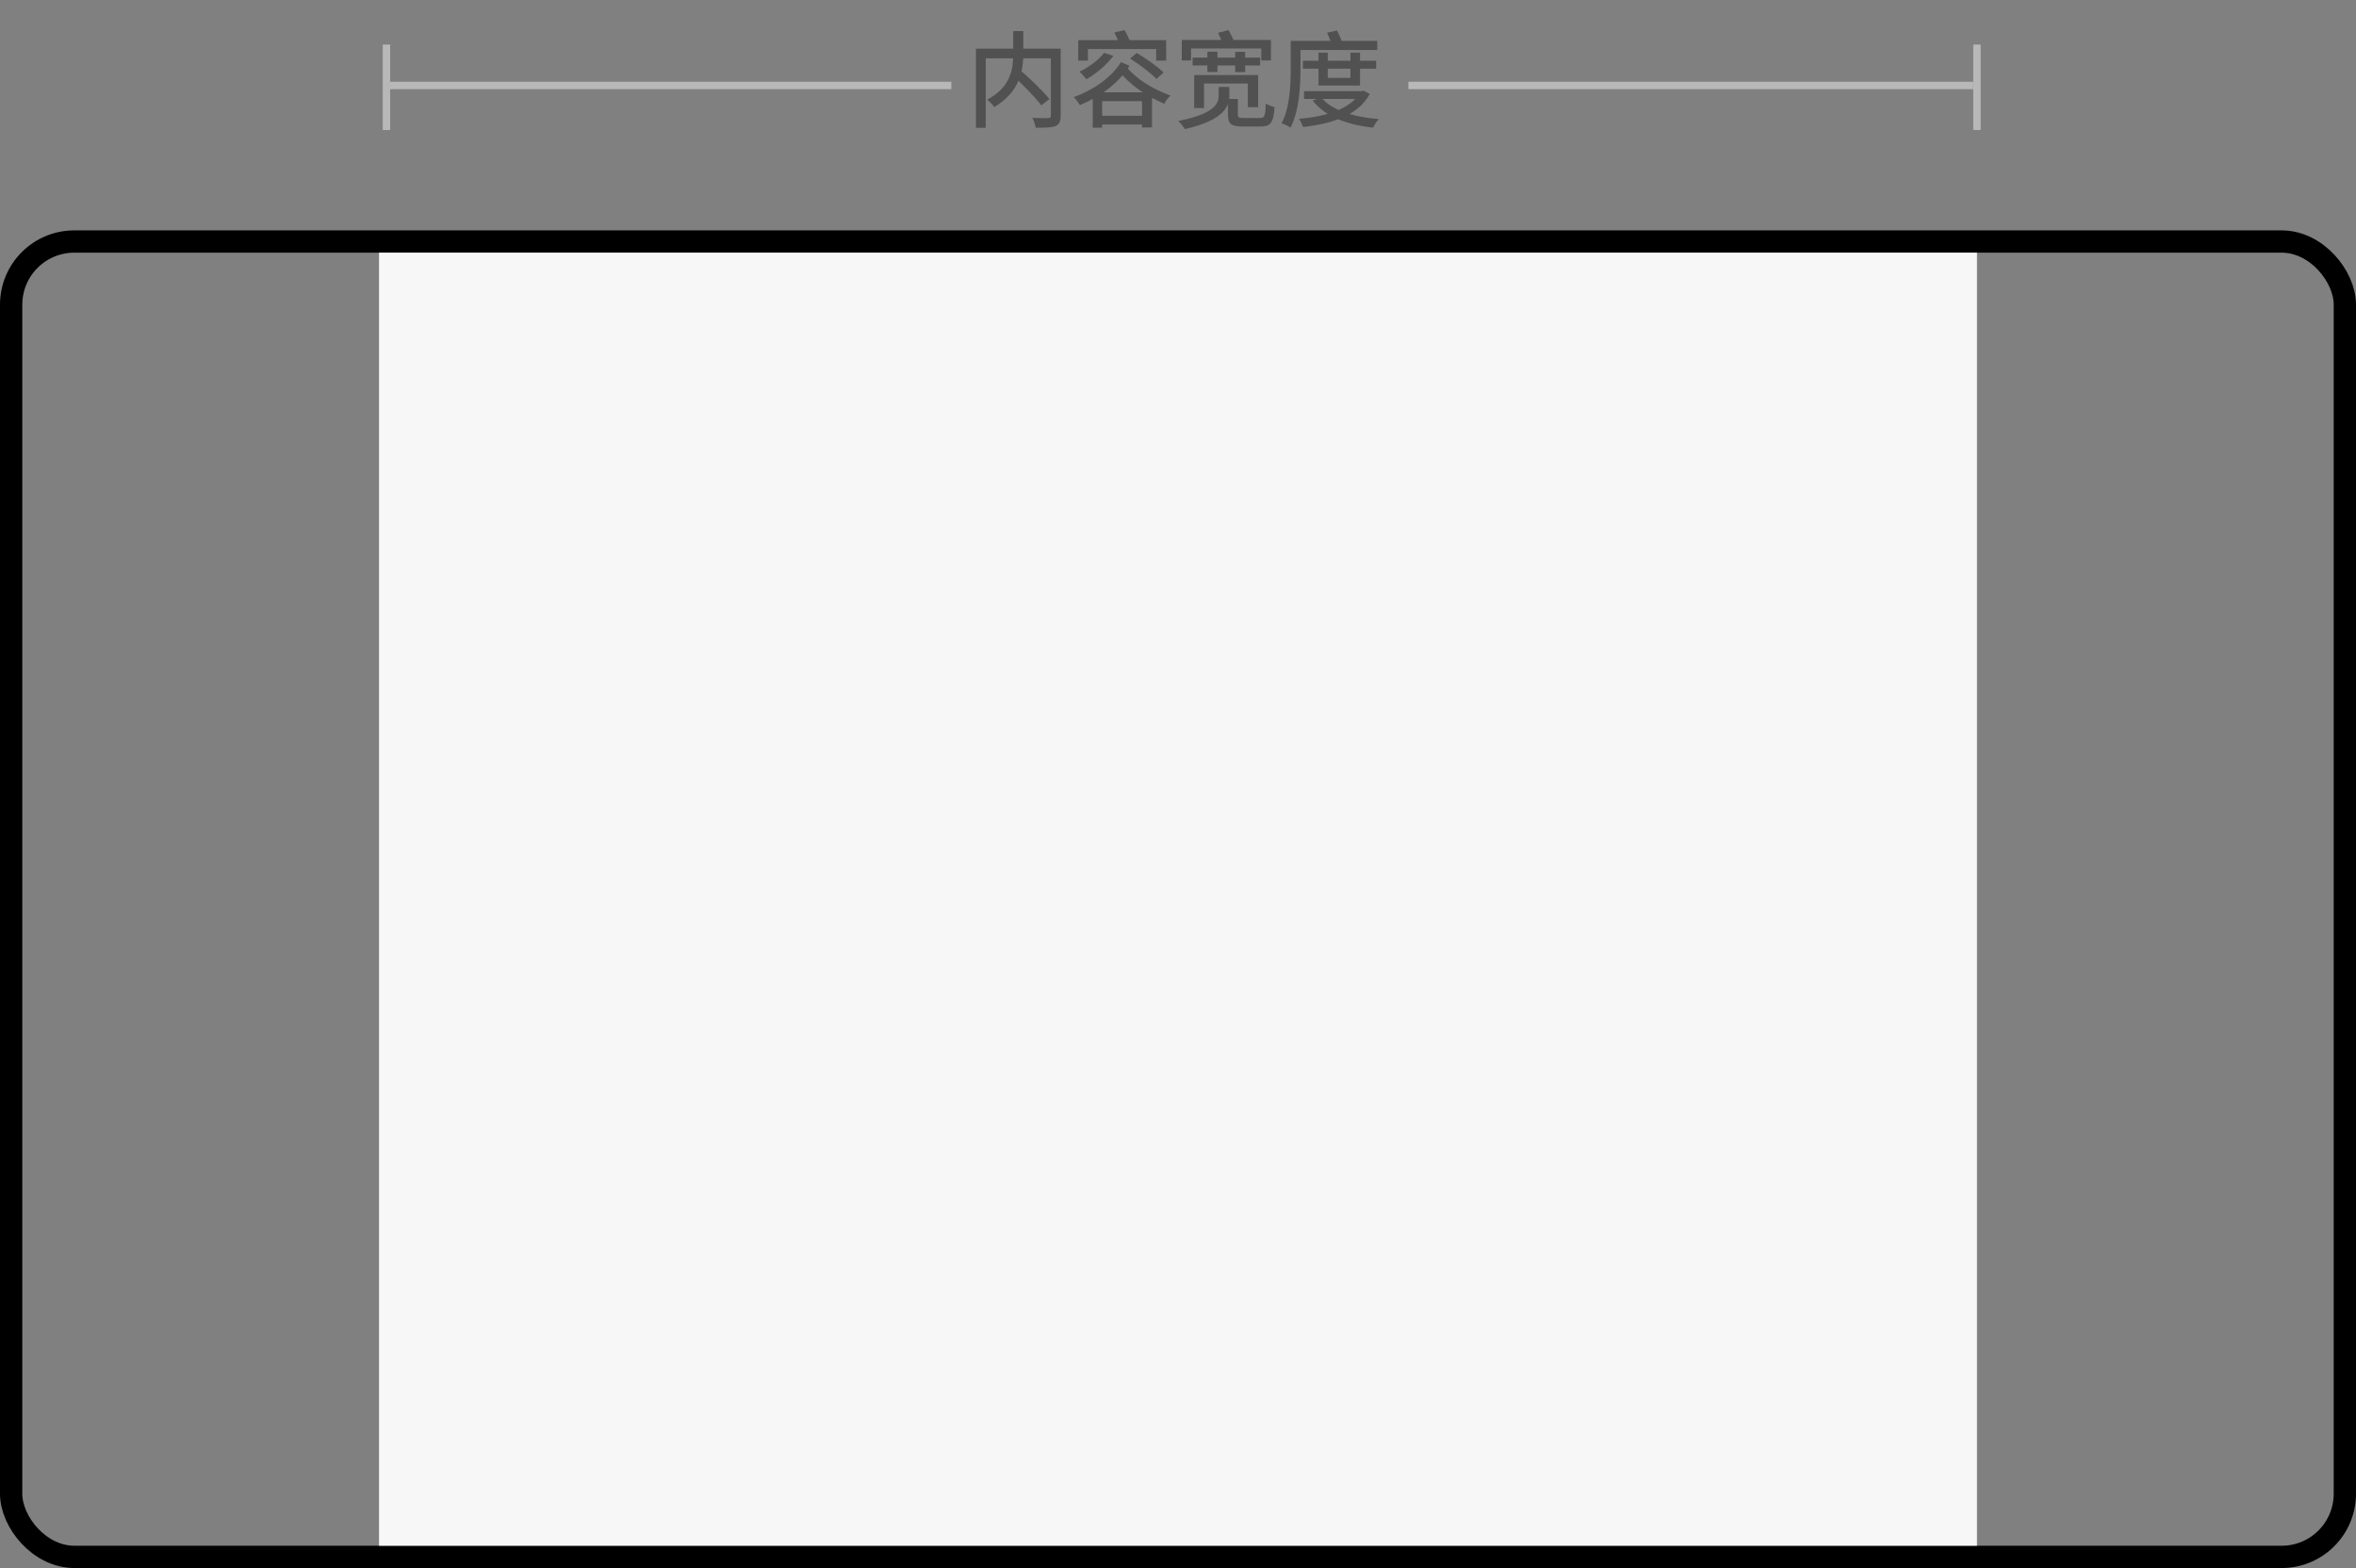
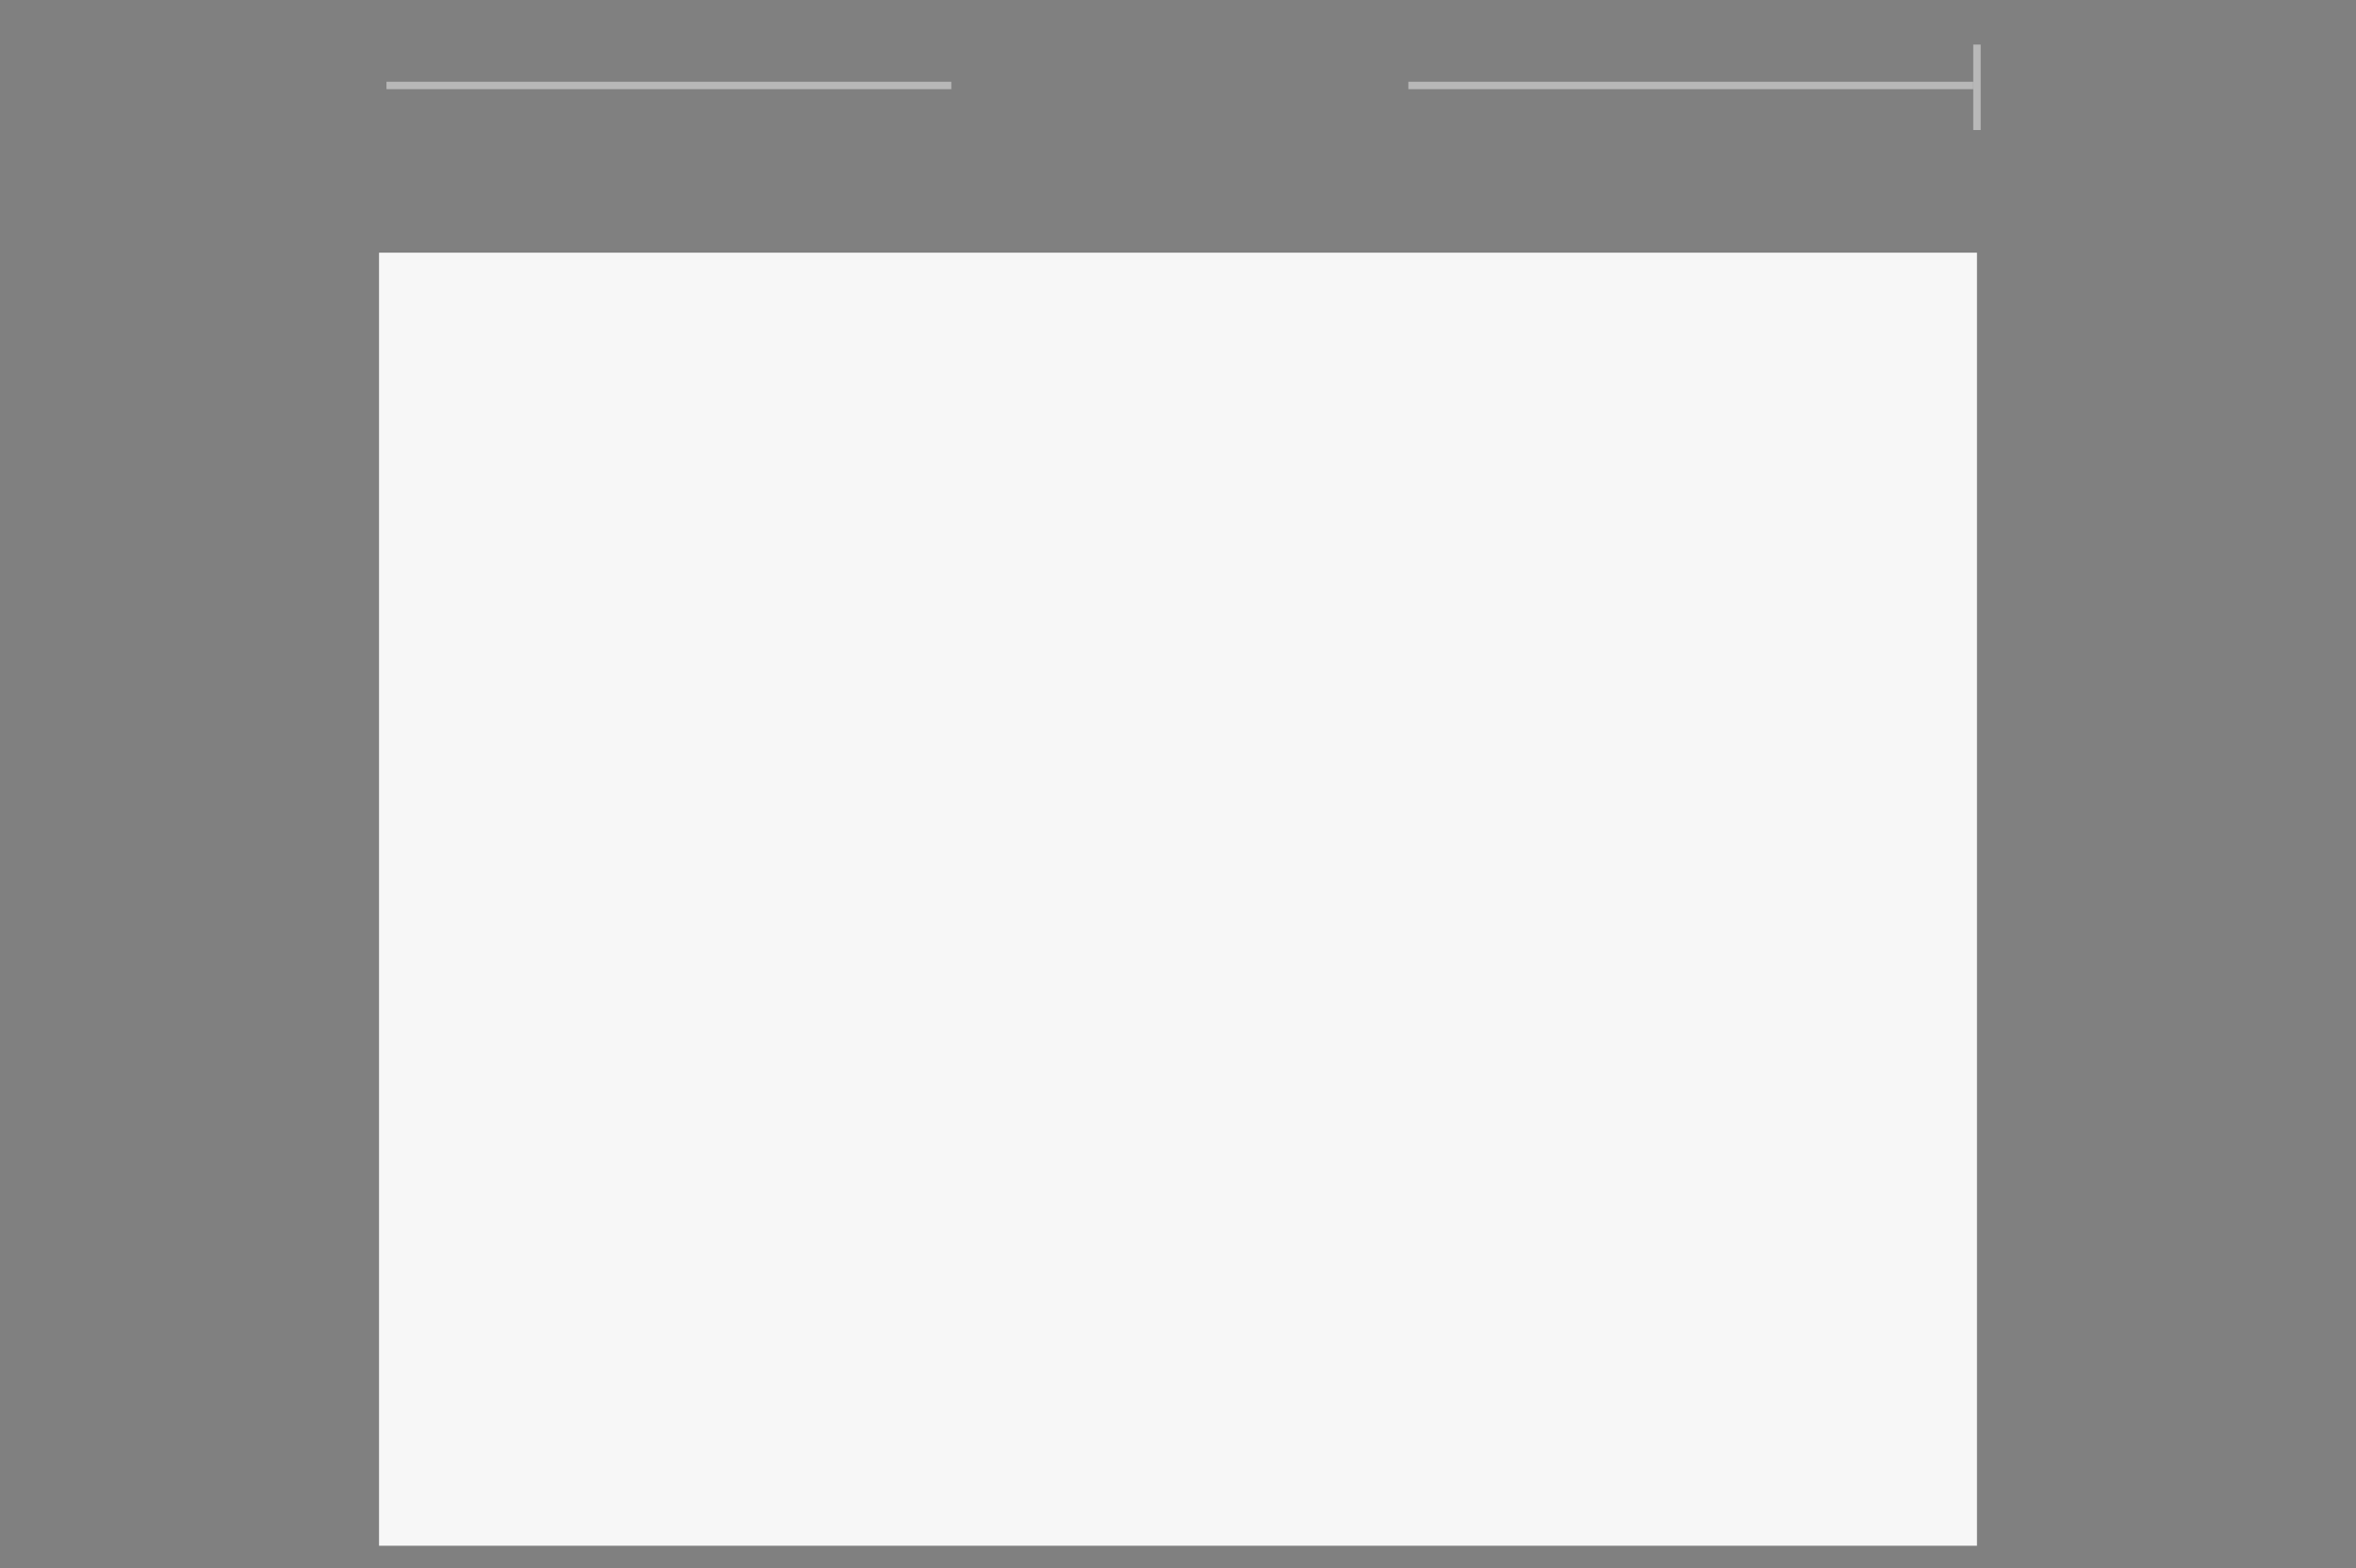
<svg xmlns="http://www.w3.org/2000/svg" width="317" height="211" viewBox="0 0 317 211" fill="none">
  <rect x="0" y="0" width="317" height="211" fill="#808080" stroke="none" />
-   <path d="M52 6V17.5" stroke="#B8B8B8" />
  <path d="M266 6V17.5" stroke="#B8B8B8" />
  <path d="M189.5 11.5H265.5" stroke="#B8B8B8" />
  <path d="M52 11.5H128" stroke="#B8B8B8" />
-   <path d="M136.23 10.106C137.574 11.352 139.31 13.102 140.108 14.18L141.2 13.326C140.332 12.248 138.568 10.568 137.224 9.392L136.23 10.106ZM136.328 4.184V7.194C136.328 9.084 136.118 11.674 132.828 13.41C133.136 13.648 133.584 14.124 133.78 14.404C137.21 12.388 137.686 9.476 137.686 7.194V4.184H136.328ZM131.316 6.55V17.204H132.632V7.852H141.984V6.55H131.316ZM141.396 6.55V15.552C141.396 15.79 141.312 15.874 141.046 15.888C140.766 15.888 139.828 15.902 138.904 15.86C139.086 16.21 139.296 16.812 139.352 17.19C140.598 17.19 141.48 17.176 142.012 16.966C142.53 16.742 142.712 16.35 142.712 15.566V6.55H141.396ZM148.55 7.11C147.794 8.104 146.506 9.042 145.246 9.644C145.526 9.882 145.974 10.414 146.17 10.666C147.458 9.938 148.886 8.762 149.796 7.516L148.55 7.11ZM152.05 7.88C153.31 8.664 154.864 9.84 155.606 10.624L156.558 9.756C155.774 8.972 154.178 7.852 152.946 7.124L152.05 7.88ZM147.024 12.43V17.19H148.298V13.606H153.66V17.148H155.004V12.43H147.024ZM147.71 15.58V16.756H154.29V15.58H147.71ZM145.078 5.402V8.16H146.38V6.606H155.564V8.16H156.908V5.402H145.078ZM149.936 4.366C150.23 4.926 150.552 5.654 150.664 6.116L152.106 5.78C151.966 5.304 151.63 4.59 151.308 4.058L149.936 4.366ZM150.832 8.356C149.516 10.47 147.052 12.15 144.462 13.074C144.77 13.354 145.106 13.816 145.302 14.138C148.018 13.032 150.496 11.212 151.98 8.86L150.832 8.356ZM151.42 8.86L150.356 9.364C152.176 11.59 154.192 12.864 156.656 13.97C156.824 13.578 157.188 13.144 157.496 12.864C155.102 11.954 153.058 10.806 151.42 8.86ZM159.008 5.374V8.132H160.254V6.522H169.704V8.132H171.006V5.374H159.008ZM160.464 7.754V8.804H169.55V7.754H160.464ZM162.452 6.956V9.686H163.81V6.956H162.452ZM166.19 6.97V9.7H167.534V6.97H166.19ZM165.224 13.312V15.454C165.224 16.658 165.644 17.022 167.212 17.022C167.534 17.022 169.27 17.022 169.62 17.022C170.964 17.022 171.342 16.518 171.496 14.418C171.146 14.334 170.6 14.138 170.32 13.928C170.25 15.636 170.152 15.874 169.508 15.874C169.102 15.874 167.674 15.874 167.352 15.874C166.68 15.874 166.554 15.818 166.554 15.44V13.312H165.224ZM163.894 4.422C164.174 4.982 164.496 5.724 164.622 6.172L166.106 5.724C165.952 5.276 165.588 4.548 165.308 4.044L163.894 4.422ZM163.978 11.702V12.808C163.978 13.858 163.572 15.286 158.518 16.28C158.84 16.546 159.246 17.064 159.414 17.372C164.692 16.168 165.406 14.32 165.406 12.85V11.702H163.978ZM160.674 10.106V14.544H162.004V11.24H167.898V14.418H169.284V10.106H160.674ZM175.304 8.174V9.238H185.16V8.174H175.304ZM175.458 12.262V13.312H183.326V12.262H175.458ZM177.404 7.082V11.506H182.99V7.082H181.702V10.484H178.65V7.082H177.404ZM182.99 12.262V12.43C181.744 14.698 178.356 15.692 174.786 15.986C174.982 16.28 175.22 16.784 175.318 17.092C179.196 16.658 182.752 15.538 184.306 12.64L183.48 12.206L183.242 12.262H182.99ZM177.754 13.088L176.62 13.522C178.272 15.664 181.17 16.784 184.754 17.176C184.908 16.84 185.244 16.308 185.524 16.028C182.052 15.748 179.126 14.81 177.754 13.088ZM174.282 5.5V6.732H185.314V5.5H174.282ZM173.666 5.5V9.28C173.666 11.394 173.568 14.46 172.434 16.588C172.77 16.686 173.372 16.966 173.638 17.176C174.814 14.922 174.982 11.562 174.982 9.28V5.5H173.666ZM178.552 4.408C178.846 4.996 179.14 5.808 179.238 6.298L180.652 5.948C180.54 5.458 180.204 4.688 179.896 4.1L178.552 4.408Z" fill="#515151" />
-   <rect x="1.5" y="32.5" width="314" height="177" rx="8.5" stroke="black" stroke-width="3" />
  <rect x="51" y="34" width="215" height="174" fill="#F7F7F7" />
</svg>